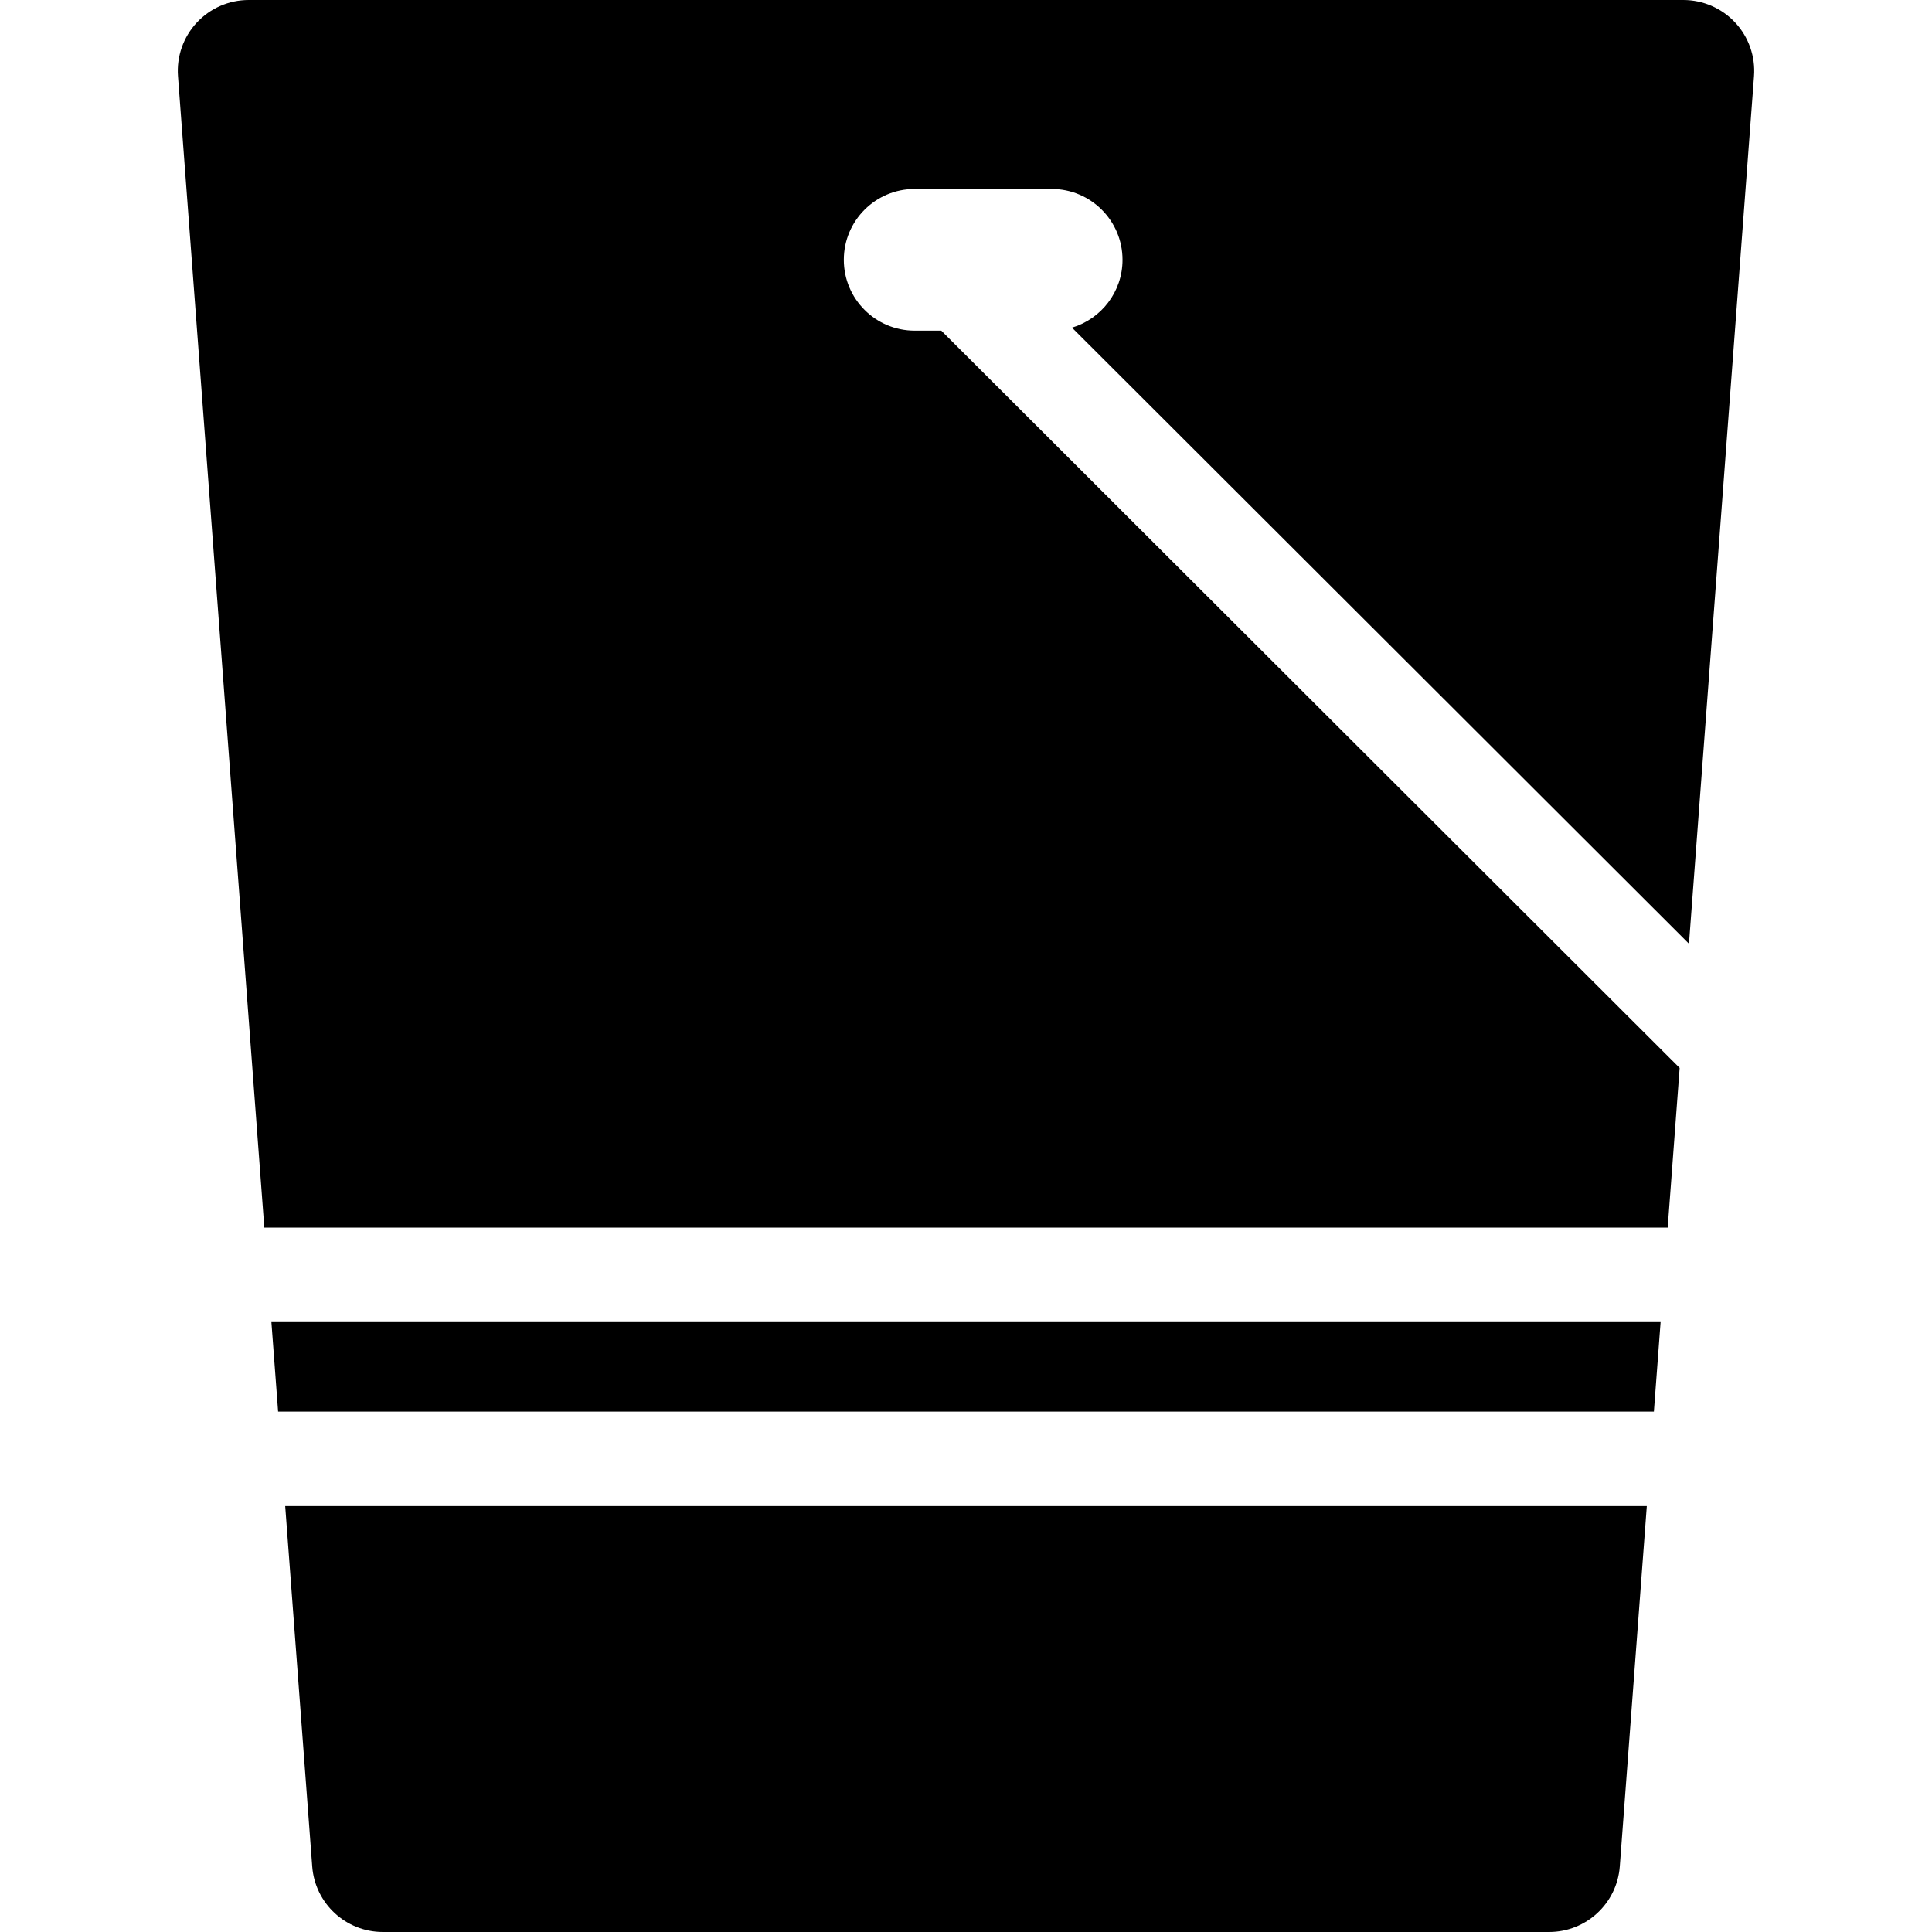
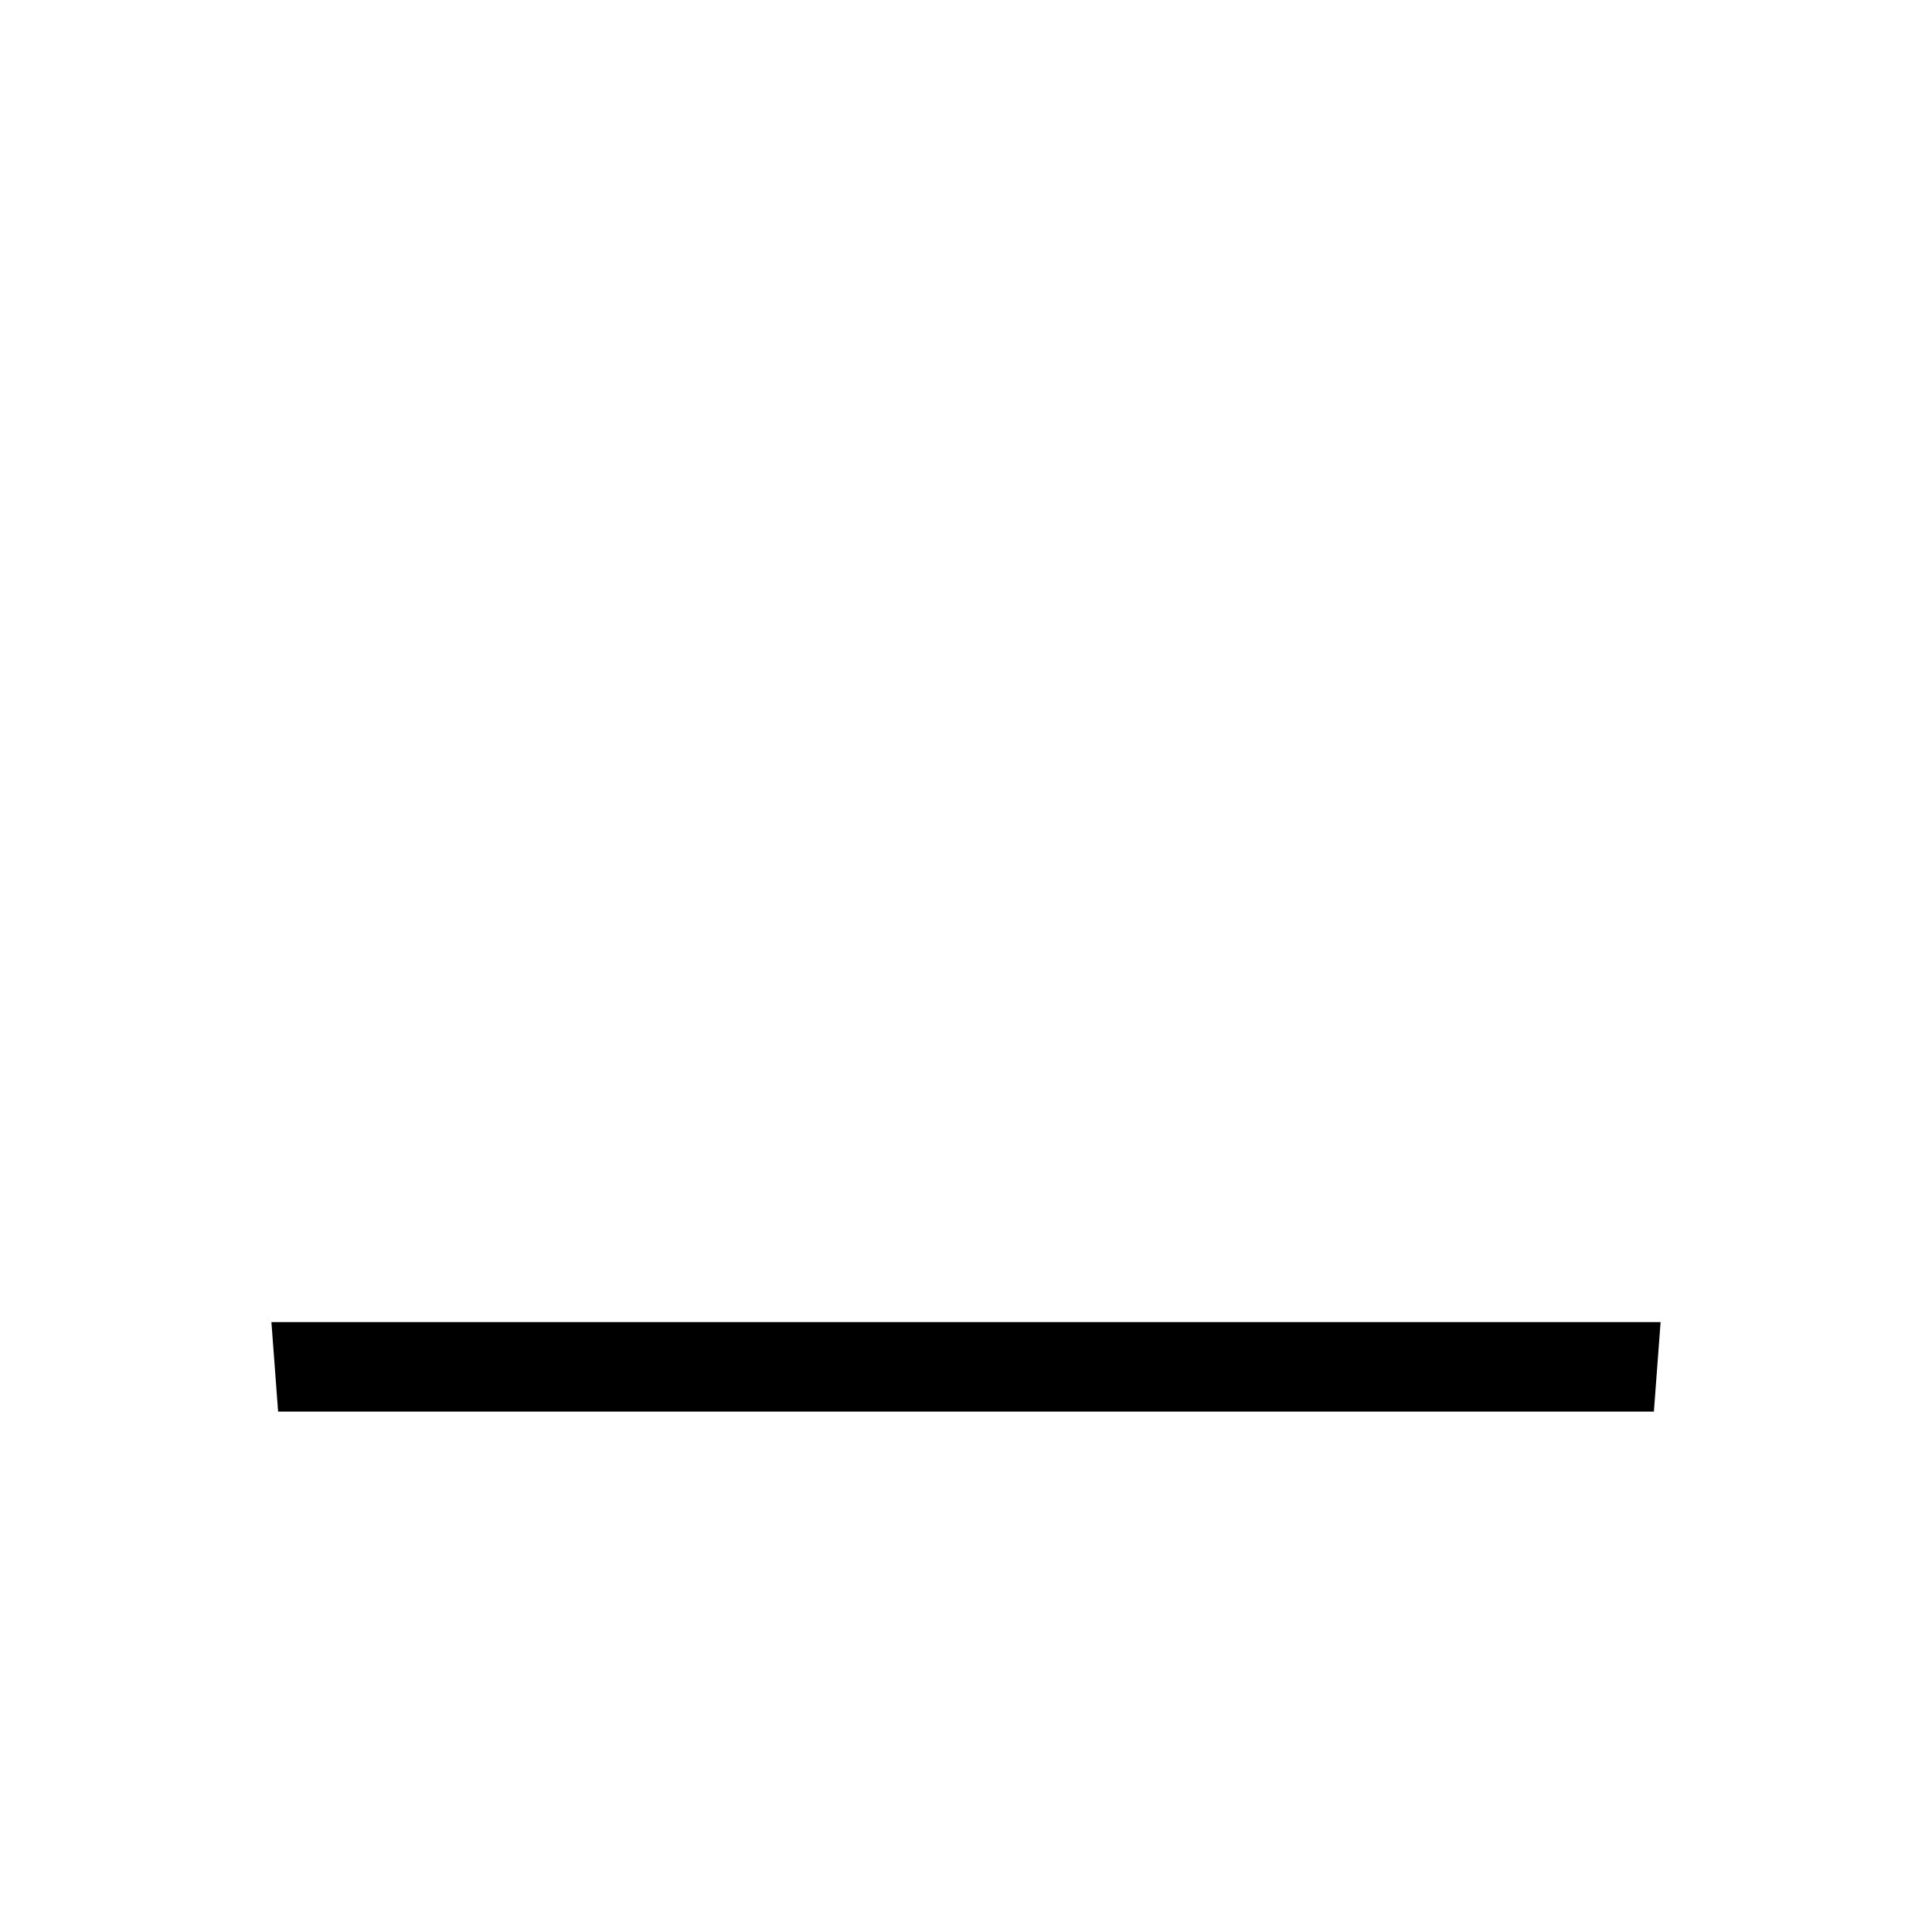
<svg xmlns="http://www.w3.org/2000/svg" fill="#000000" height="800px" width="800px" version="1.1" id="Layer_1" viewBox="0 0 512 512" xml:space="preserve">
  <g>
    <g>
-       <path d="M75.582,399.129l7.16,95.498c0.735,9.798,8.9,17.373,18.725,17.373h309.068c9.826,0,17.99-7.575,18.725-17.373    l7.16-95.498H75.582z" />
-     </g>
+       </g>
  </g>
  <g>
    <g>
-       <path d="M459.87,6.005C456.317,2.176,451.329,0,446.105,0H65.895C60.67,0,55.683,2.176,52.13,6.006    c-3.553,3.83-5.35,8.966-4.96,14.176l22.879,305.147h371.904l3.172-42.314L249.453,87.628h-7.054    c-10.37,0-18.777-8.407-18.777-18.777s8.407-18.777,18.777-18.777h36.304c10.37,0,18.777,8.407,18.777,18.777    c0,8.497-5.647,15.666-13.389,17.983l163.502,163.264L464.83,20.181C465.22,14.971,463.424,9.835,459.87,6.005z" />
-     </g>
+       </g>
  </g>
  <g>
    <g>
      <polygon points="71.925,350.366 73.704,374.093 438.296,374.093 440.075,350.366   " />
    </g>
  </g>
</svg>